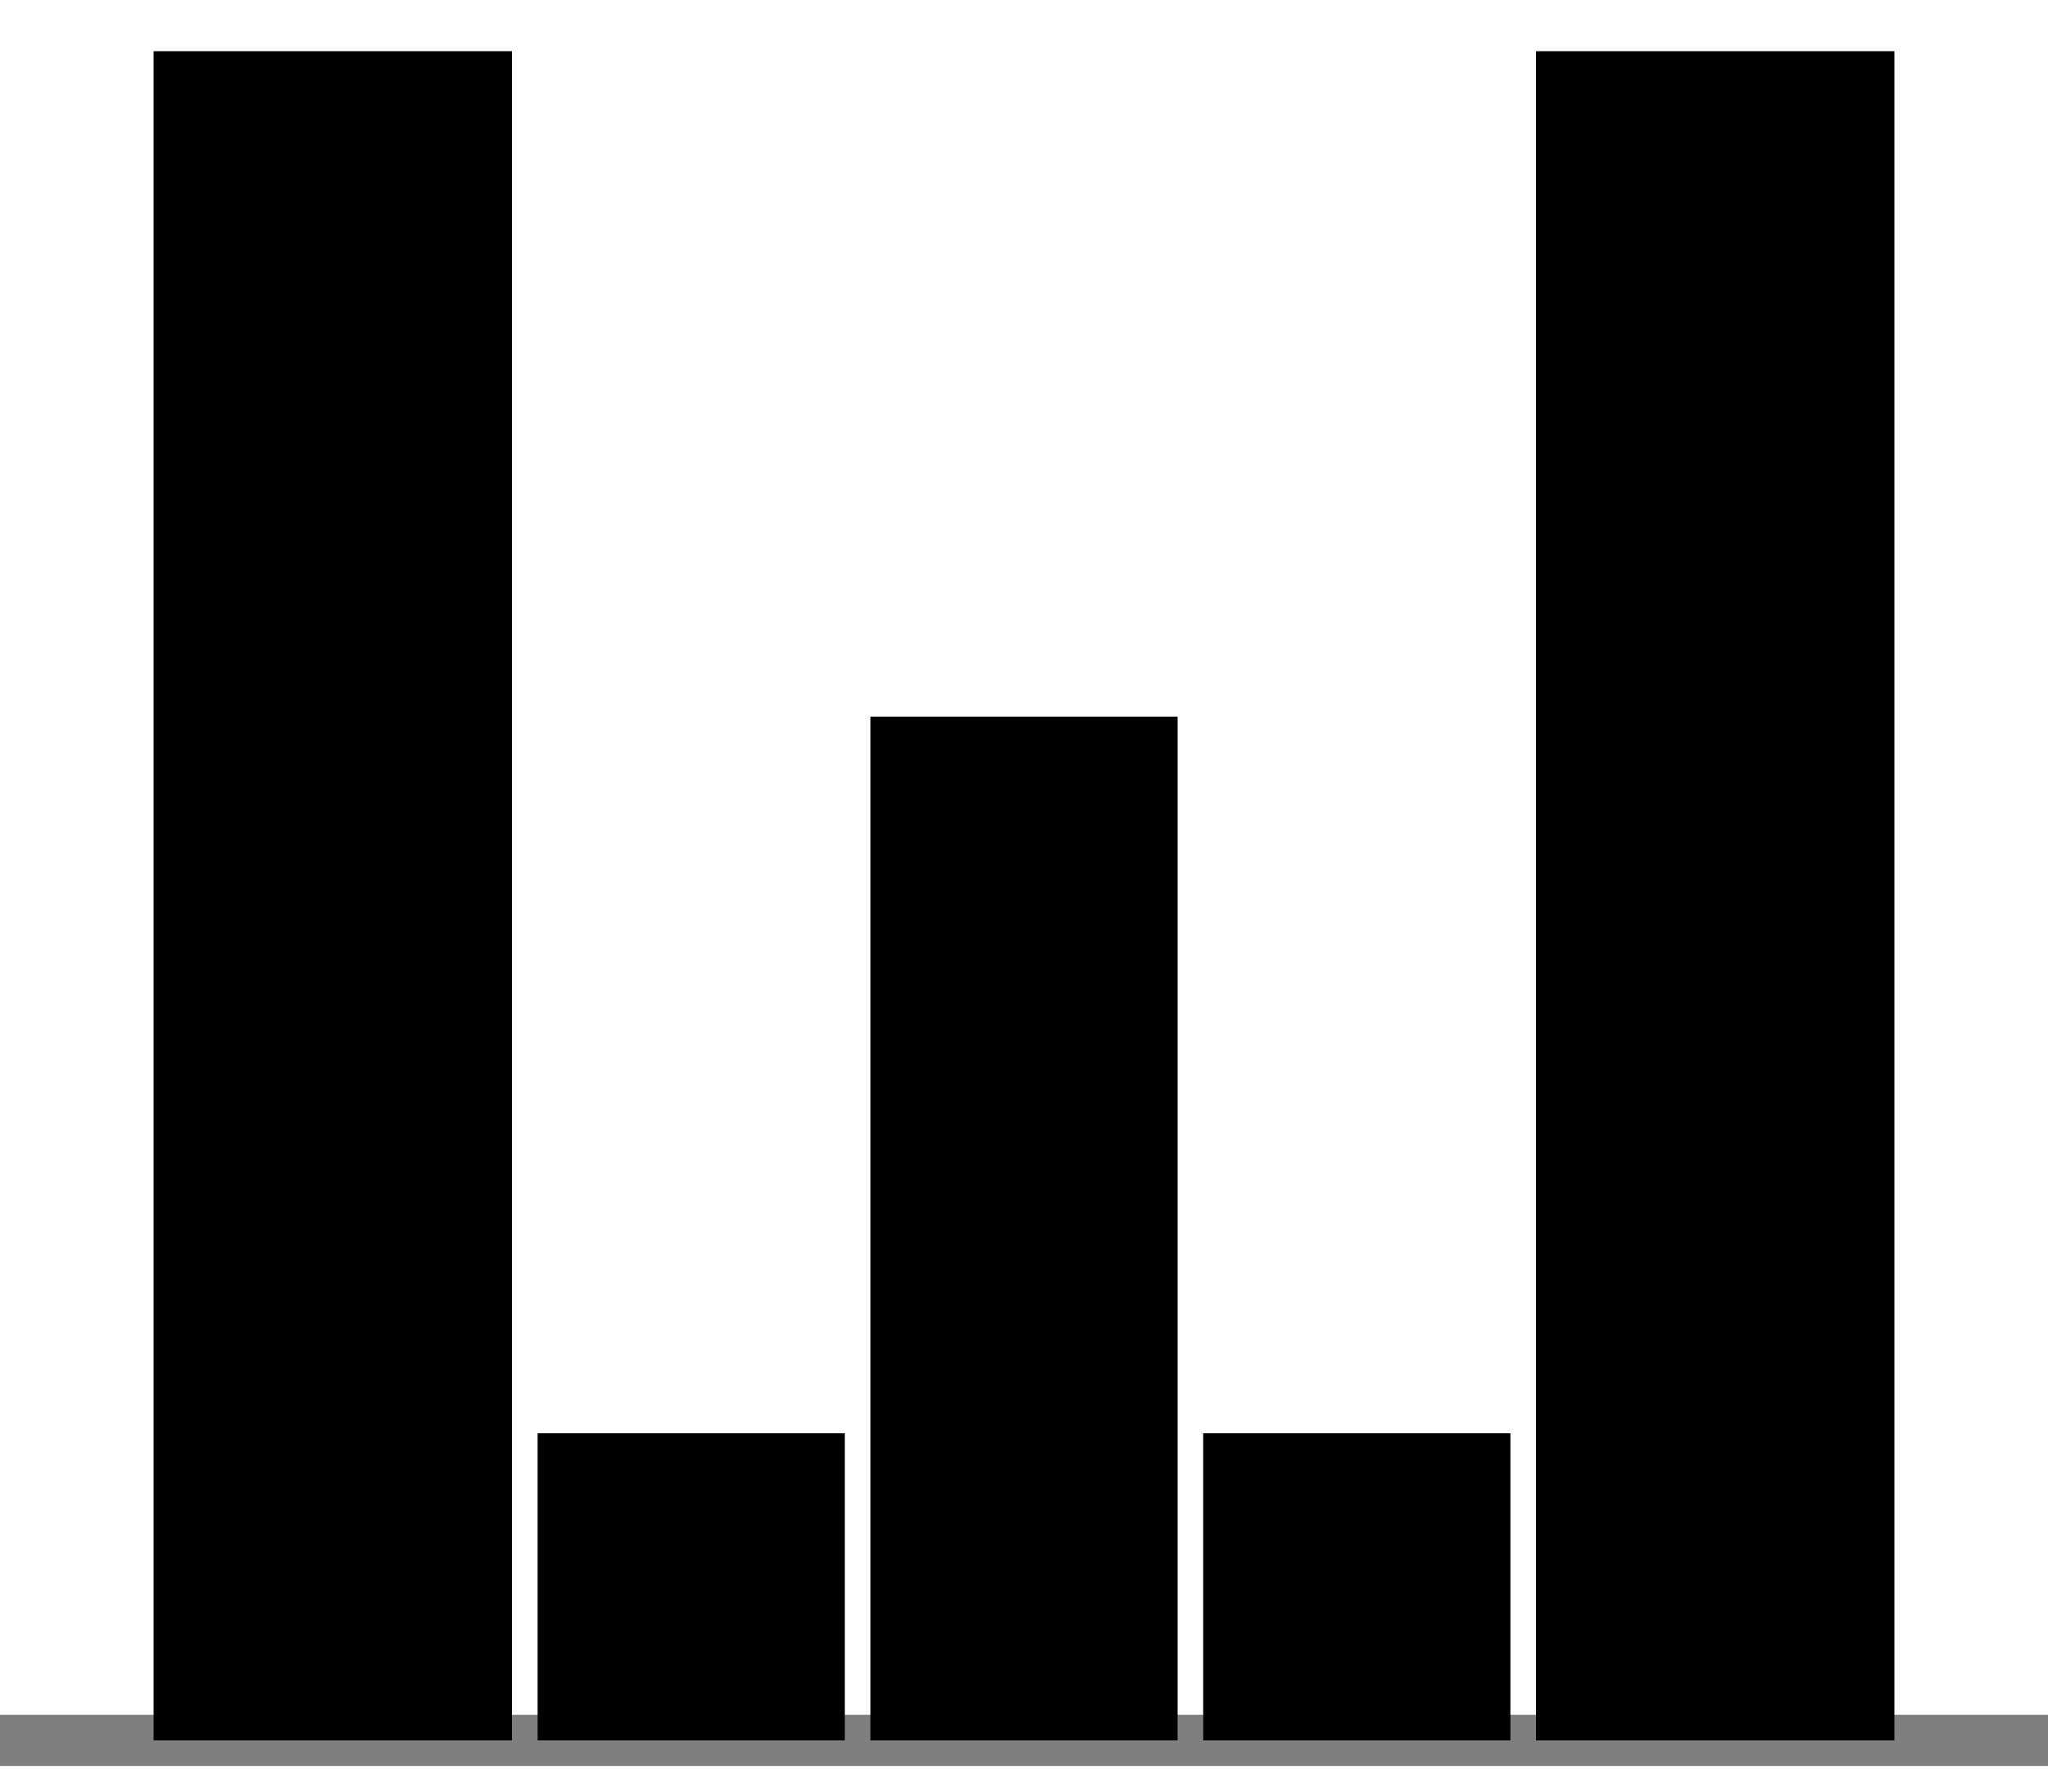
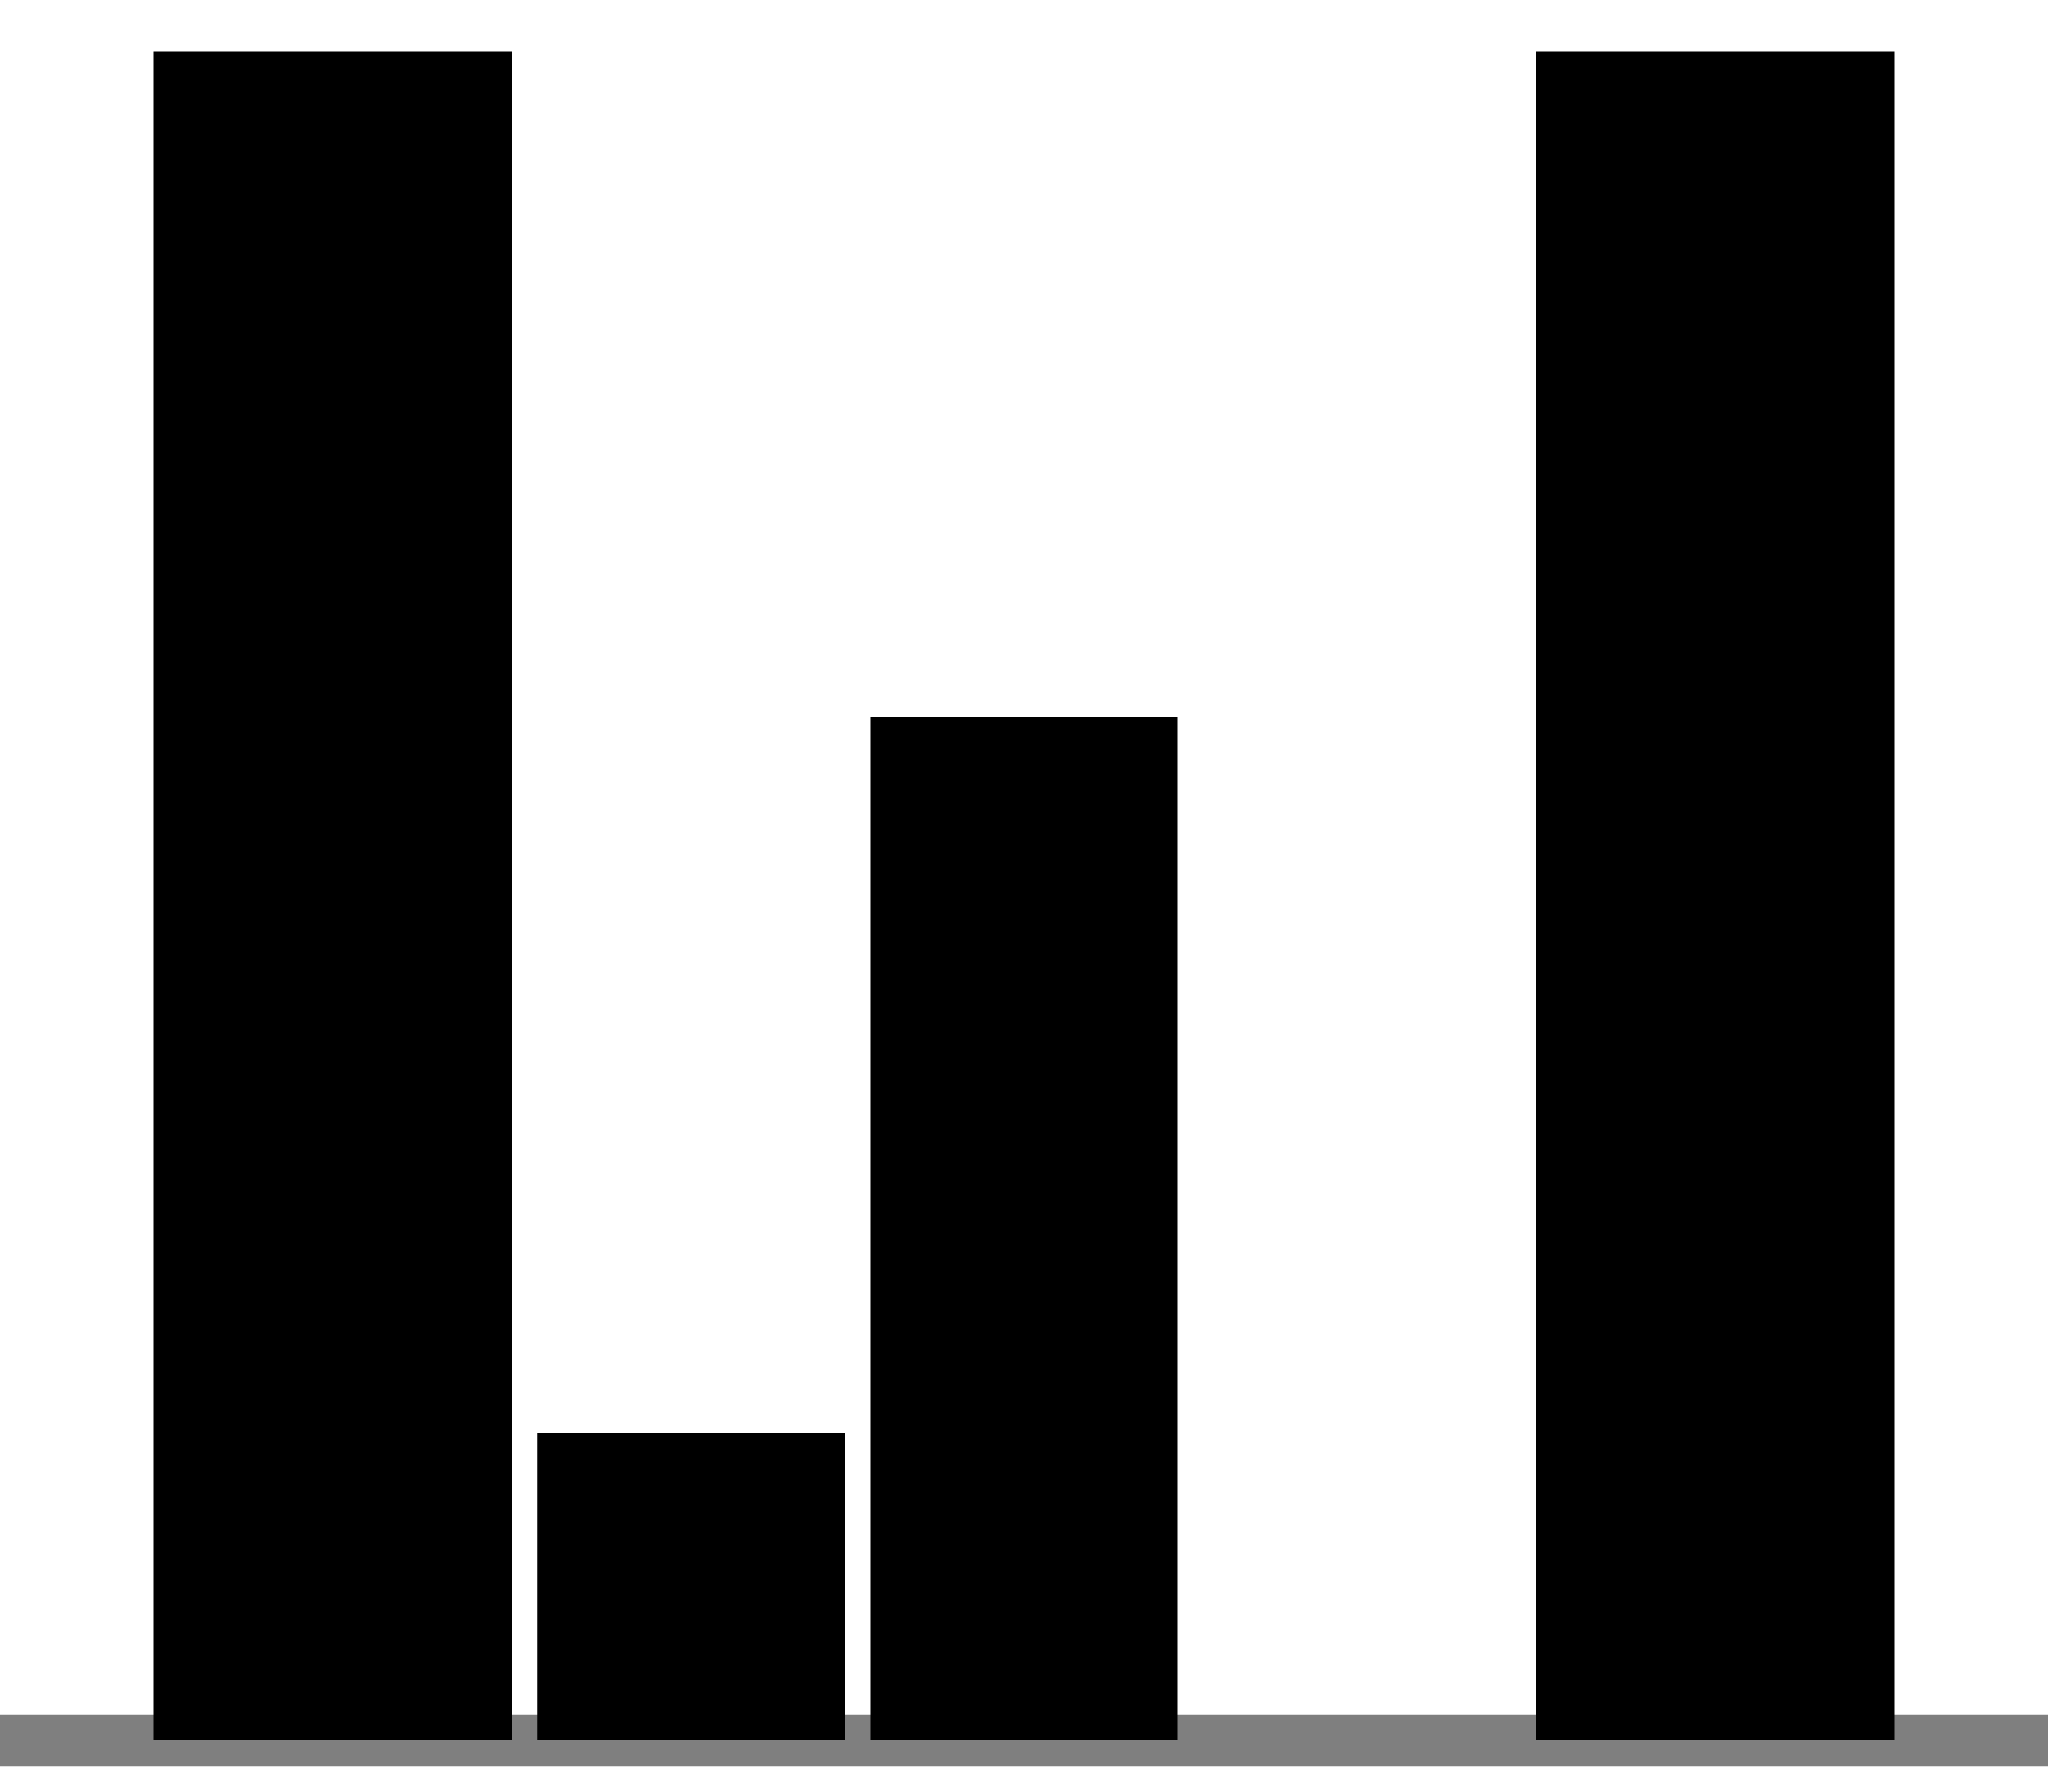
<svg xmlns="http://www.w3.org/2000/svg" width="40" height="35" viewBox="0 0 40 35" fill="none">
  <path d="M0 34H40" stroke="#000000" stroke-opacity="0.5" />
  <rect x="3" y="1" width="7" height="33" fill="#000000" />
  <rect x="10.5" y="28" width="6" height="6" fill="#000000" />
  <rect width="7" height="33" transform="matrix(-1 0 0 1 37 1)" fill="#000000" />
-   <rect width="6" height="6" transform="matrix(-1 0 0 1 29.5 28)" fill="#000000" />
  <rect width="6" height="20" transform="matrix(-1 0 0 1 23 14)" fill="#000000" />
</svg>